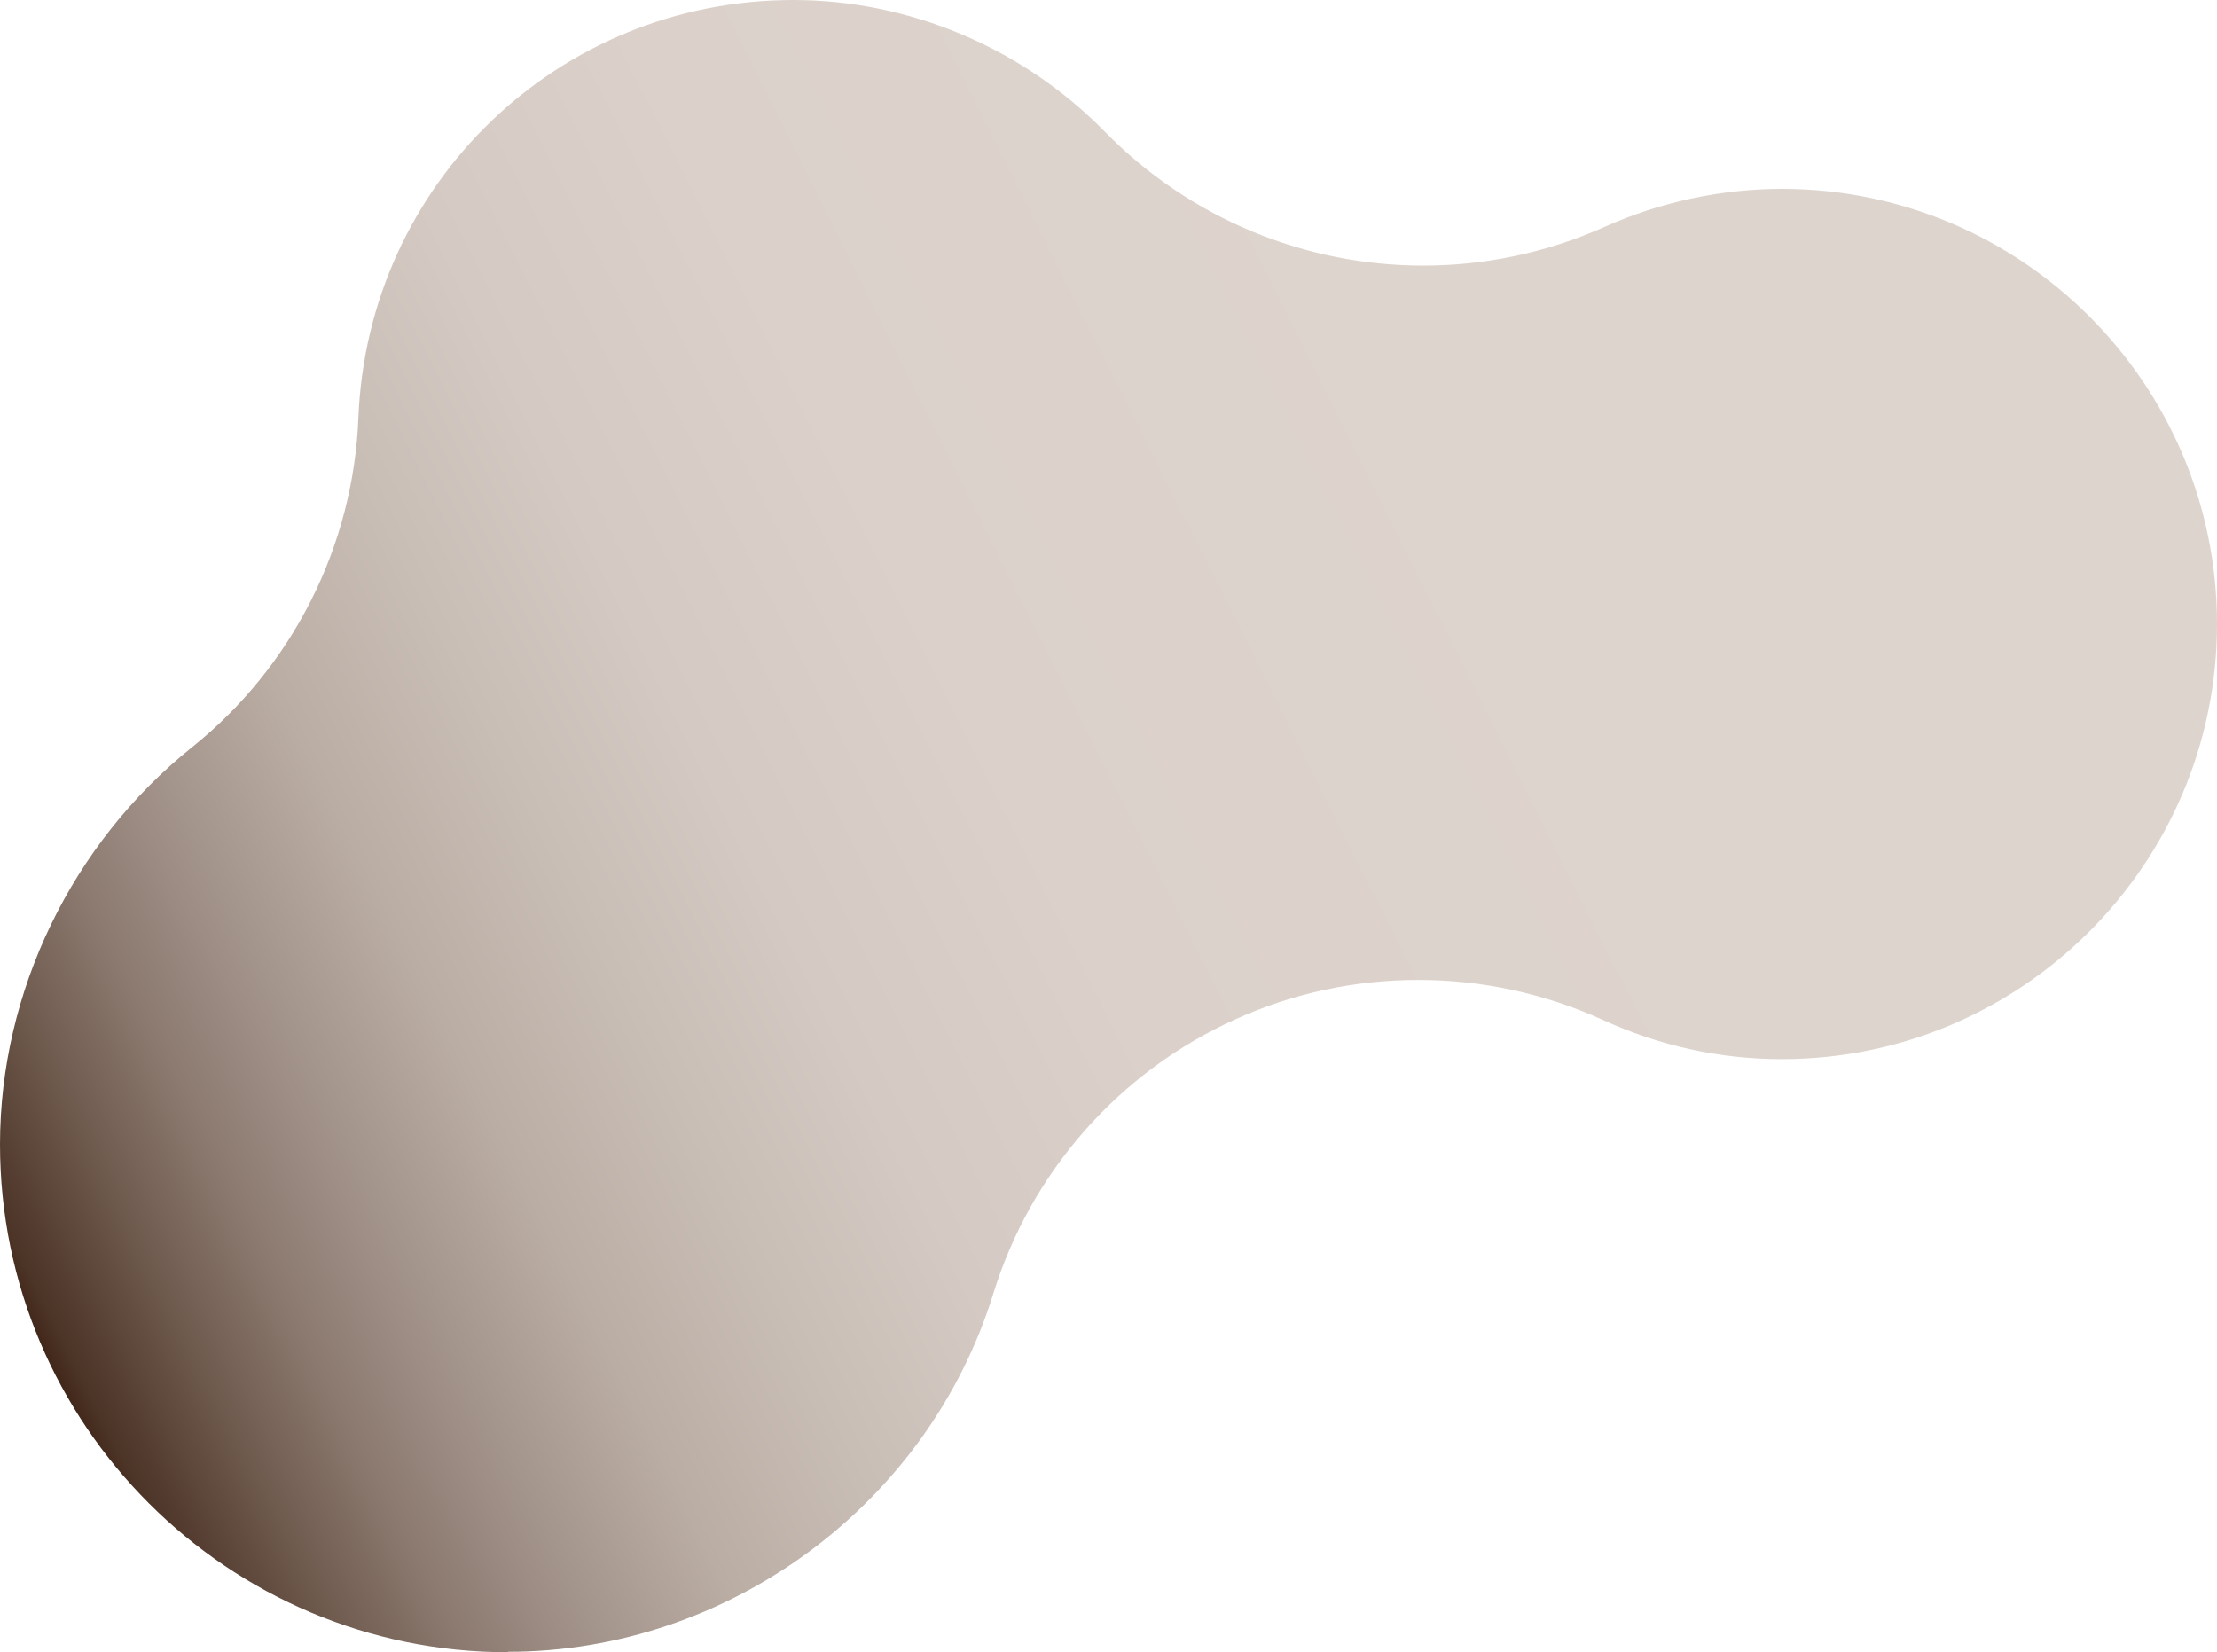
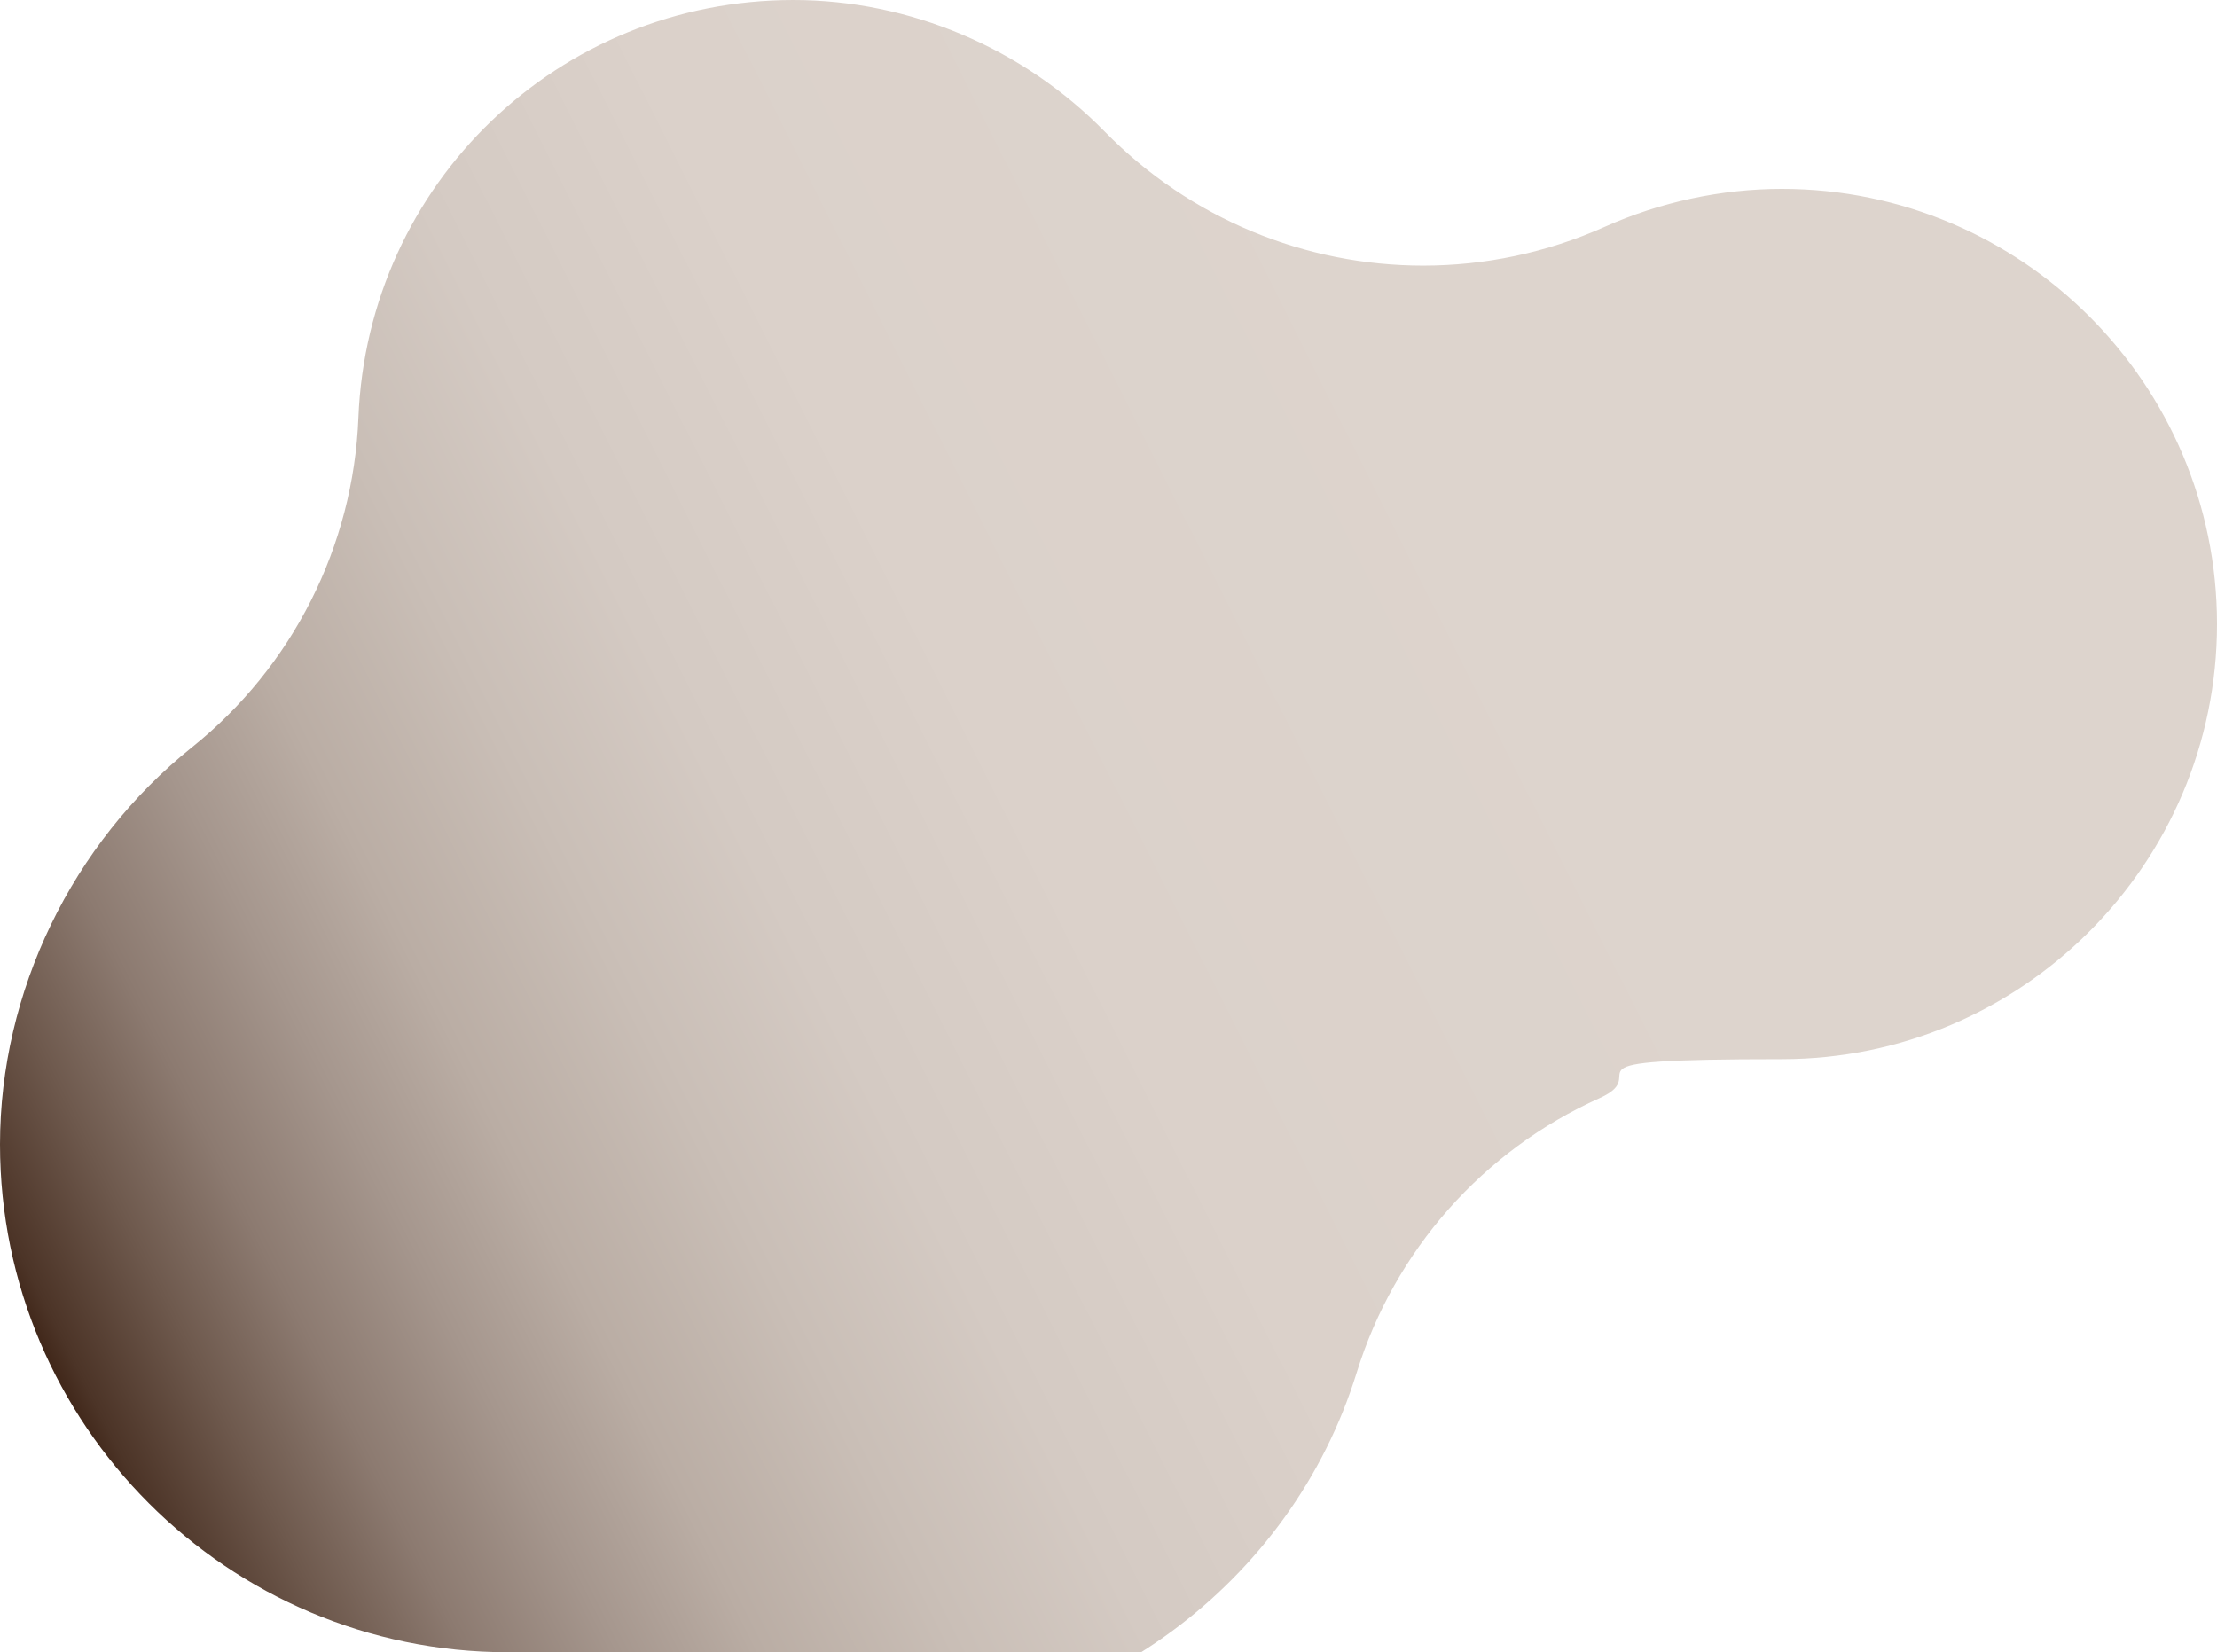
<svg xmlns="http://www.w3.org/2000/svg" id="_Слой_2" data-name="Слой 2" viewBox="0 0 99.65 74.27">
  <defs>
    <style> .cls-1 { fill: url(#_Безымянный_градиент_22); } </style>
    <linearGradient id="_Безымянный_градиент_22" data-name="Безымянный градиент 22" x1="-11.26" y1="58.53" x2="76.85" y2="14.26" gradientUnits="userSpaceOnUse">
      <stop offset=".1" stop-color="#361b0d" />
      <stop offset=".12" stop-color="#4c3427" />
      <stop offset=".17" stop-color="#6e594d" />
      <stop offset=".22" stop-color="#8c7a70" />
      <stop offset=".28" stop-color="#a5968d" />
      <stop offset=".34" stop-color="#baada4" />
      <stop offset=".42" stop-color="#c9beb6" />
      <stop offset=".5" stop-color="#d4cac3" />
      <stop offset=".62" stop-color="#dbd1ca" />
      <stop offset=".87" stop-color="#ddd4cd" />
    </linearGradient>
  </defs>
  <g id="_Слой_1-2" data-name="Слой 1">
-     <path class="cls-1" d="M22.83,74.27c-12.59,0-22.83-10.24-22.83-22.83,0-6.85,3.23-13.53,8.63-17.85,4.52-3.62,7.25-9.03,7.48-14.81C16.53,8.24,25.12,0,35.66,0c5.22,0,10.32,2.16,14,5.92,3.85,3.93,9.03,6.02,14.31,6.02,2.75,0,5.53-.57,8.15-1.74,2.5-1.12,5.26-1.71,7.97-1.71,10.79,0,19.56,8.78,19.56,19.56s-8.78,19.56-19.56,19.56c-2.77,0-5.48-.59-8.04-1.76-2.63-1.2-5.46-1.8-8.29-1.8s-5.59.58-8.19,1.75c-5.24,2.35-9.22,6.85-10.92,12.34-2.93,9.49-11.9,16.11-21.82,16.11Z" />
+     <path class="cls-1" d="M22.83,74.27c-12.59,0-22.83-10.24-22.83-22.83,0-6.85,3.23-13.53,8.63-17.85,4.52-3.62,7.25-9.03,7.48-14.81C16.53,8.24,25.12,0,35.66,0c5.22,0,10.32,2.16,14,5.92,3.85,3.93,9.03,6.02,14.31,6.02,2.75,0,5.53-.57,8.15-1.74,2.5-1.12,5.26-1.71,7.97-1.71,10.79,0,19.56,8.78,19.56,19.56s-8.78,19.56-19.56,19.56s-5.59.58-8.19,1.75c-5.24,2.35-9.22,6.85-10.92,12.34-2.93,9.49-11.9,16.11-21.82,16.11Z" />
  </g>
</svg>